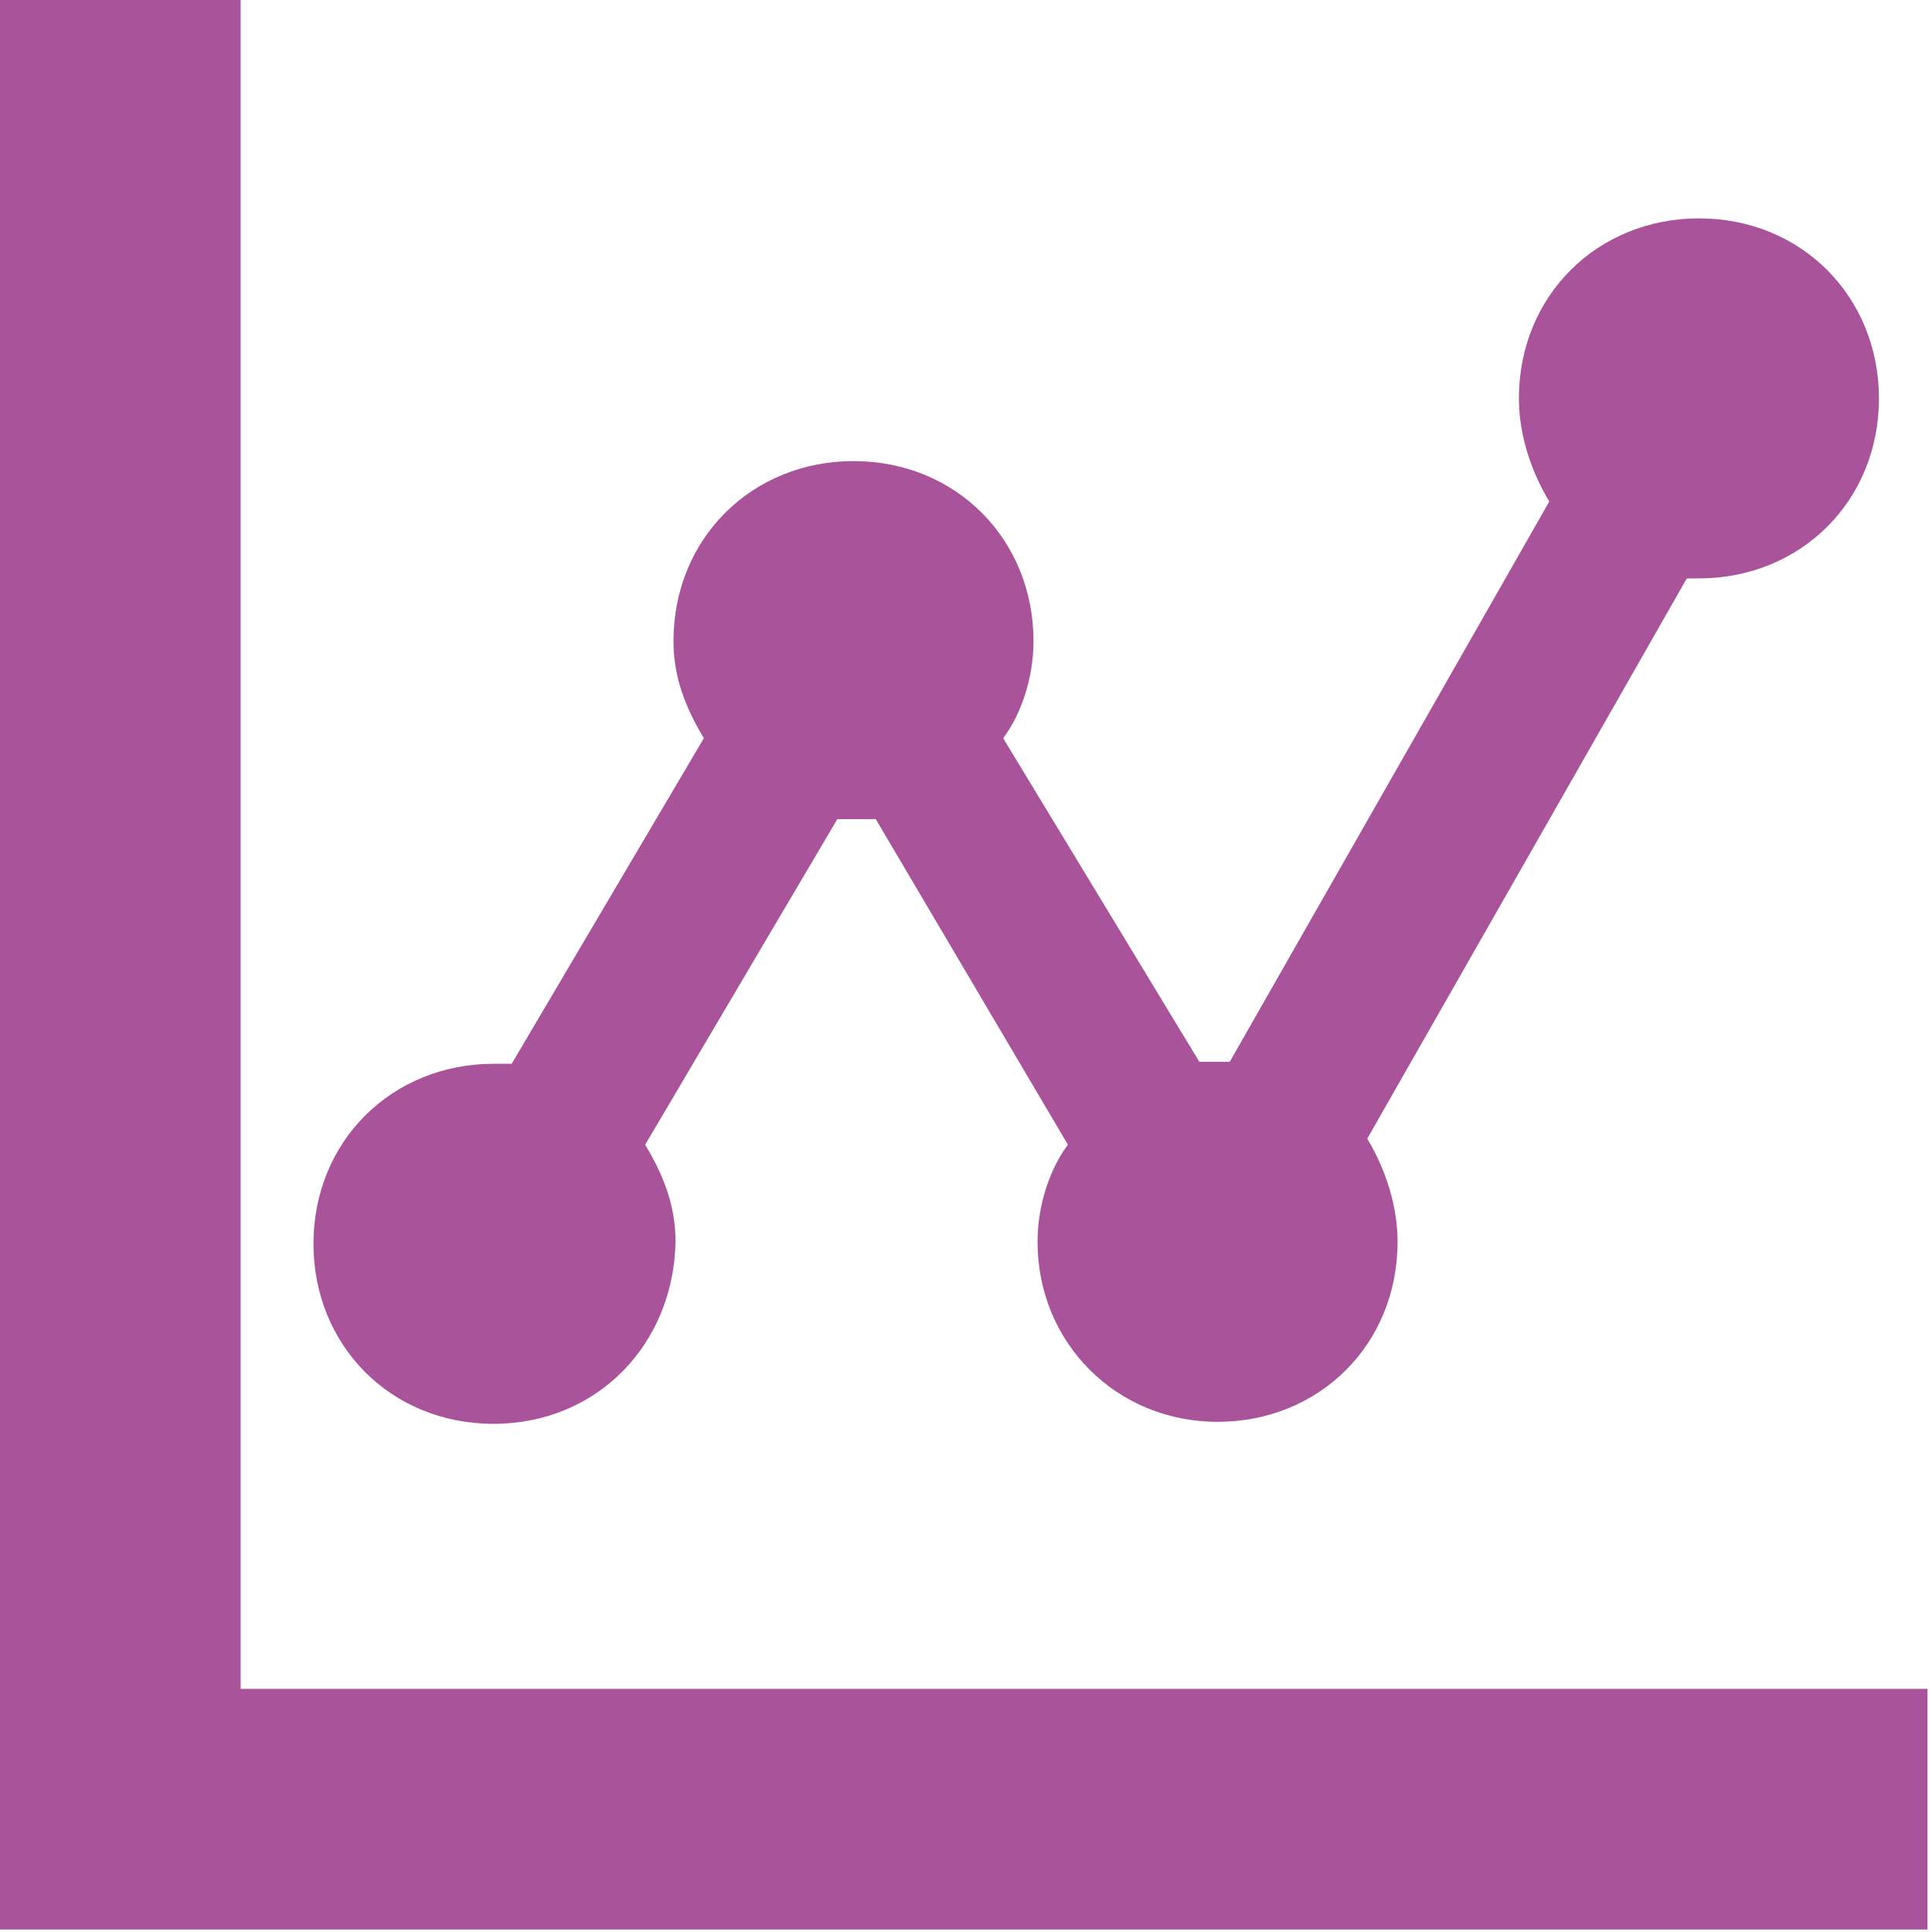
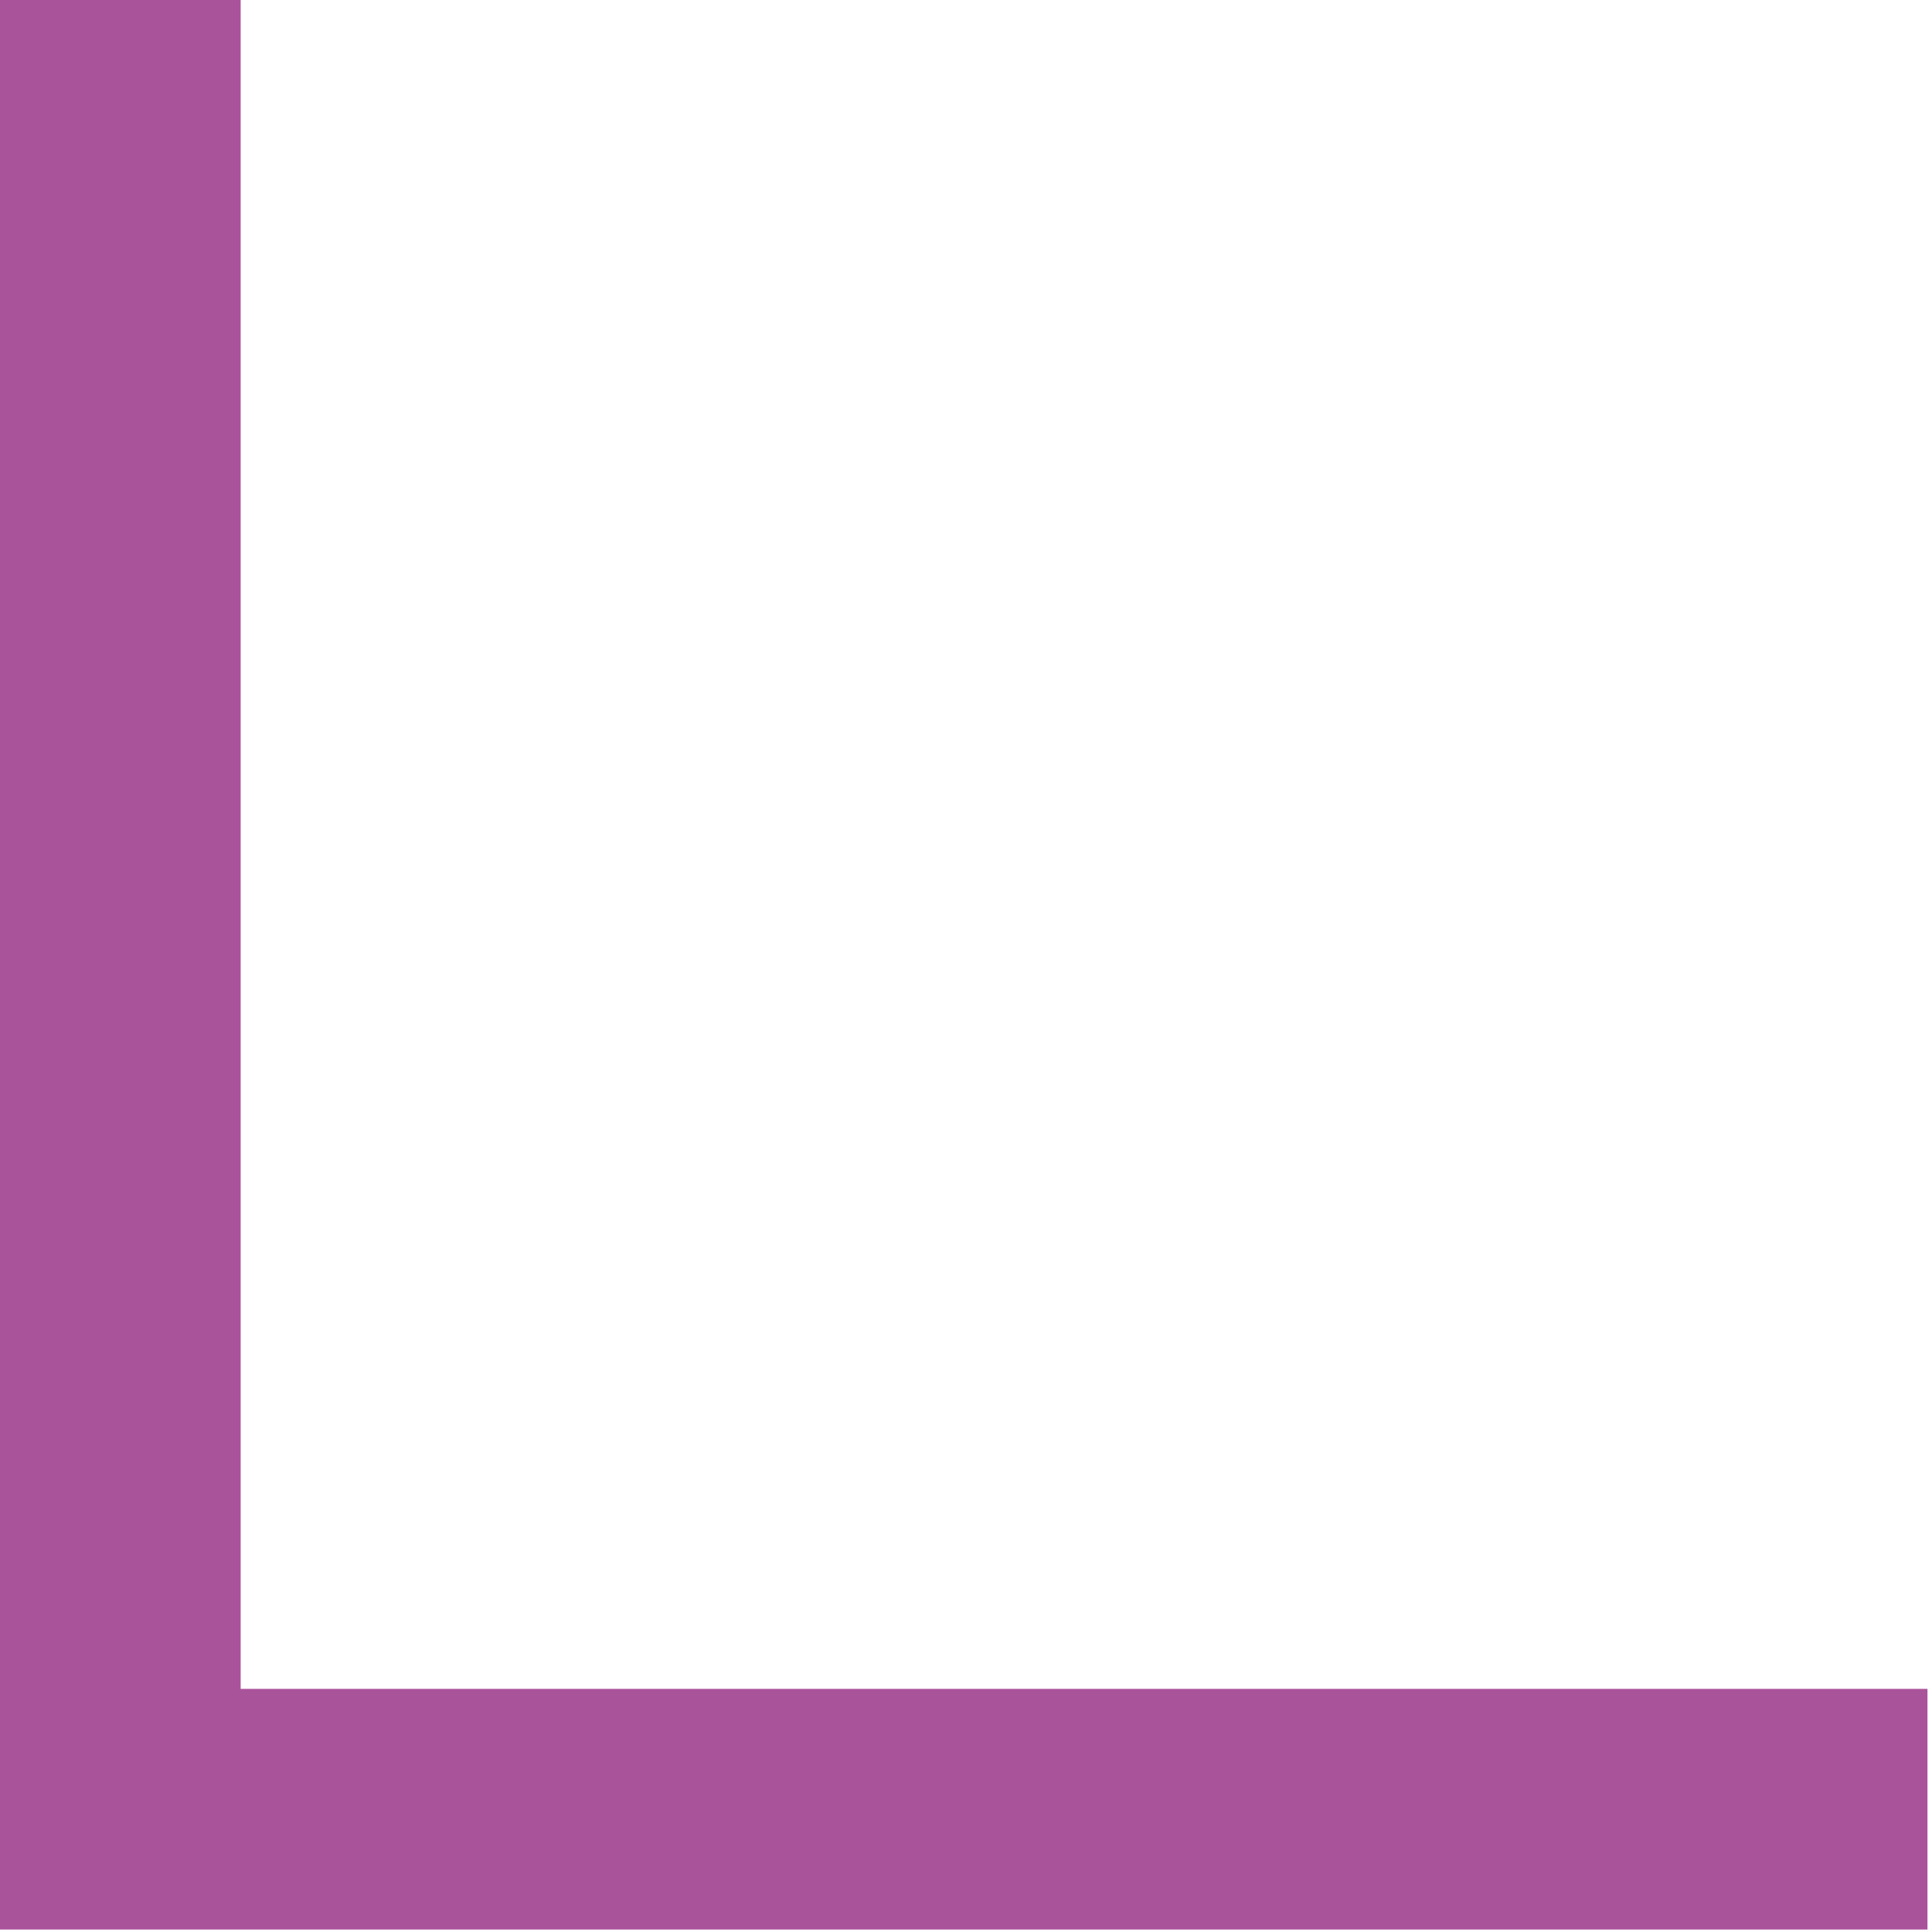
<svg xmlns="http://www.w3.org/2000/svg" width="32" height="32" viewBox="0 0 32 32" fill="none">
  <path d="M0 0V31.959H31.925V27.973H3.986V0H0Z" fill="#A9539A" />
-   <path d="M8.174 23.583C6.465 23.583 5.192 22.277 5.192 20.602C5.192 18.893 6.499 17.62 8.174 17.62H8.475L11.658 12.227C11.356 11.724 11.155 11.222 11.155 10.619C11.155 8.91 12.462 7.637 14.137 7.637C15.845 7.637 17.118 8.944 17.118 10.619C17.118 11.222 16.917 11.825 16.616 12.227L19.865 17.587H20.167H20.368L25.661 8.307C25.359 7.805 25.158 7.202 25.158 6.599C25.158 4.89 26.465 3.617 28.14 3.617C29.848 3.617 31.121 4.924 31.121 6.599C31.121 8.307 29.815 9.58 28.14 9.58H27.939L22.646 18.86C22.947 19.362 23.148 19.965 23.148 20.568C23.148 22.277 21.842 23.55 20.167 23.55C18.492 23.55 17.185 22.243 17.185 20.568C17.185 19.965 17.386 19.362 17.688 18.96L14.505 13.567H14.17H13.869L10.686 18.96C10.988 19.463 11.189 19.965 11.189 20.568C11.155 22.277 9.882 23.583 8.174 23.583Z" fill="#A9539A" />
</svg>